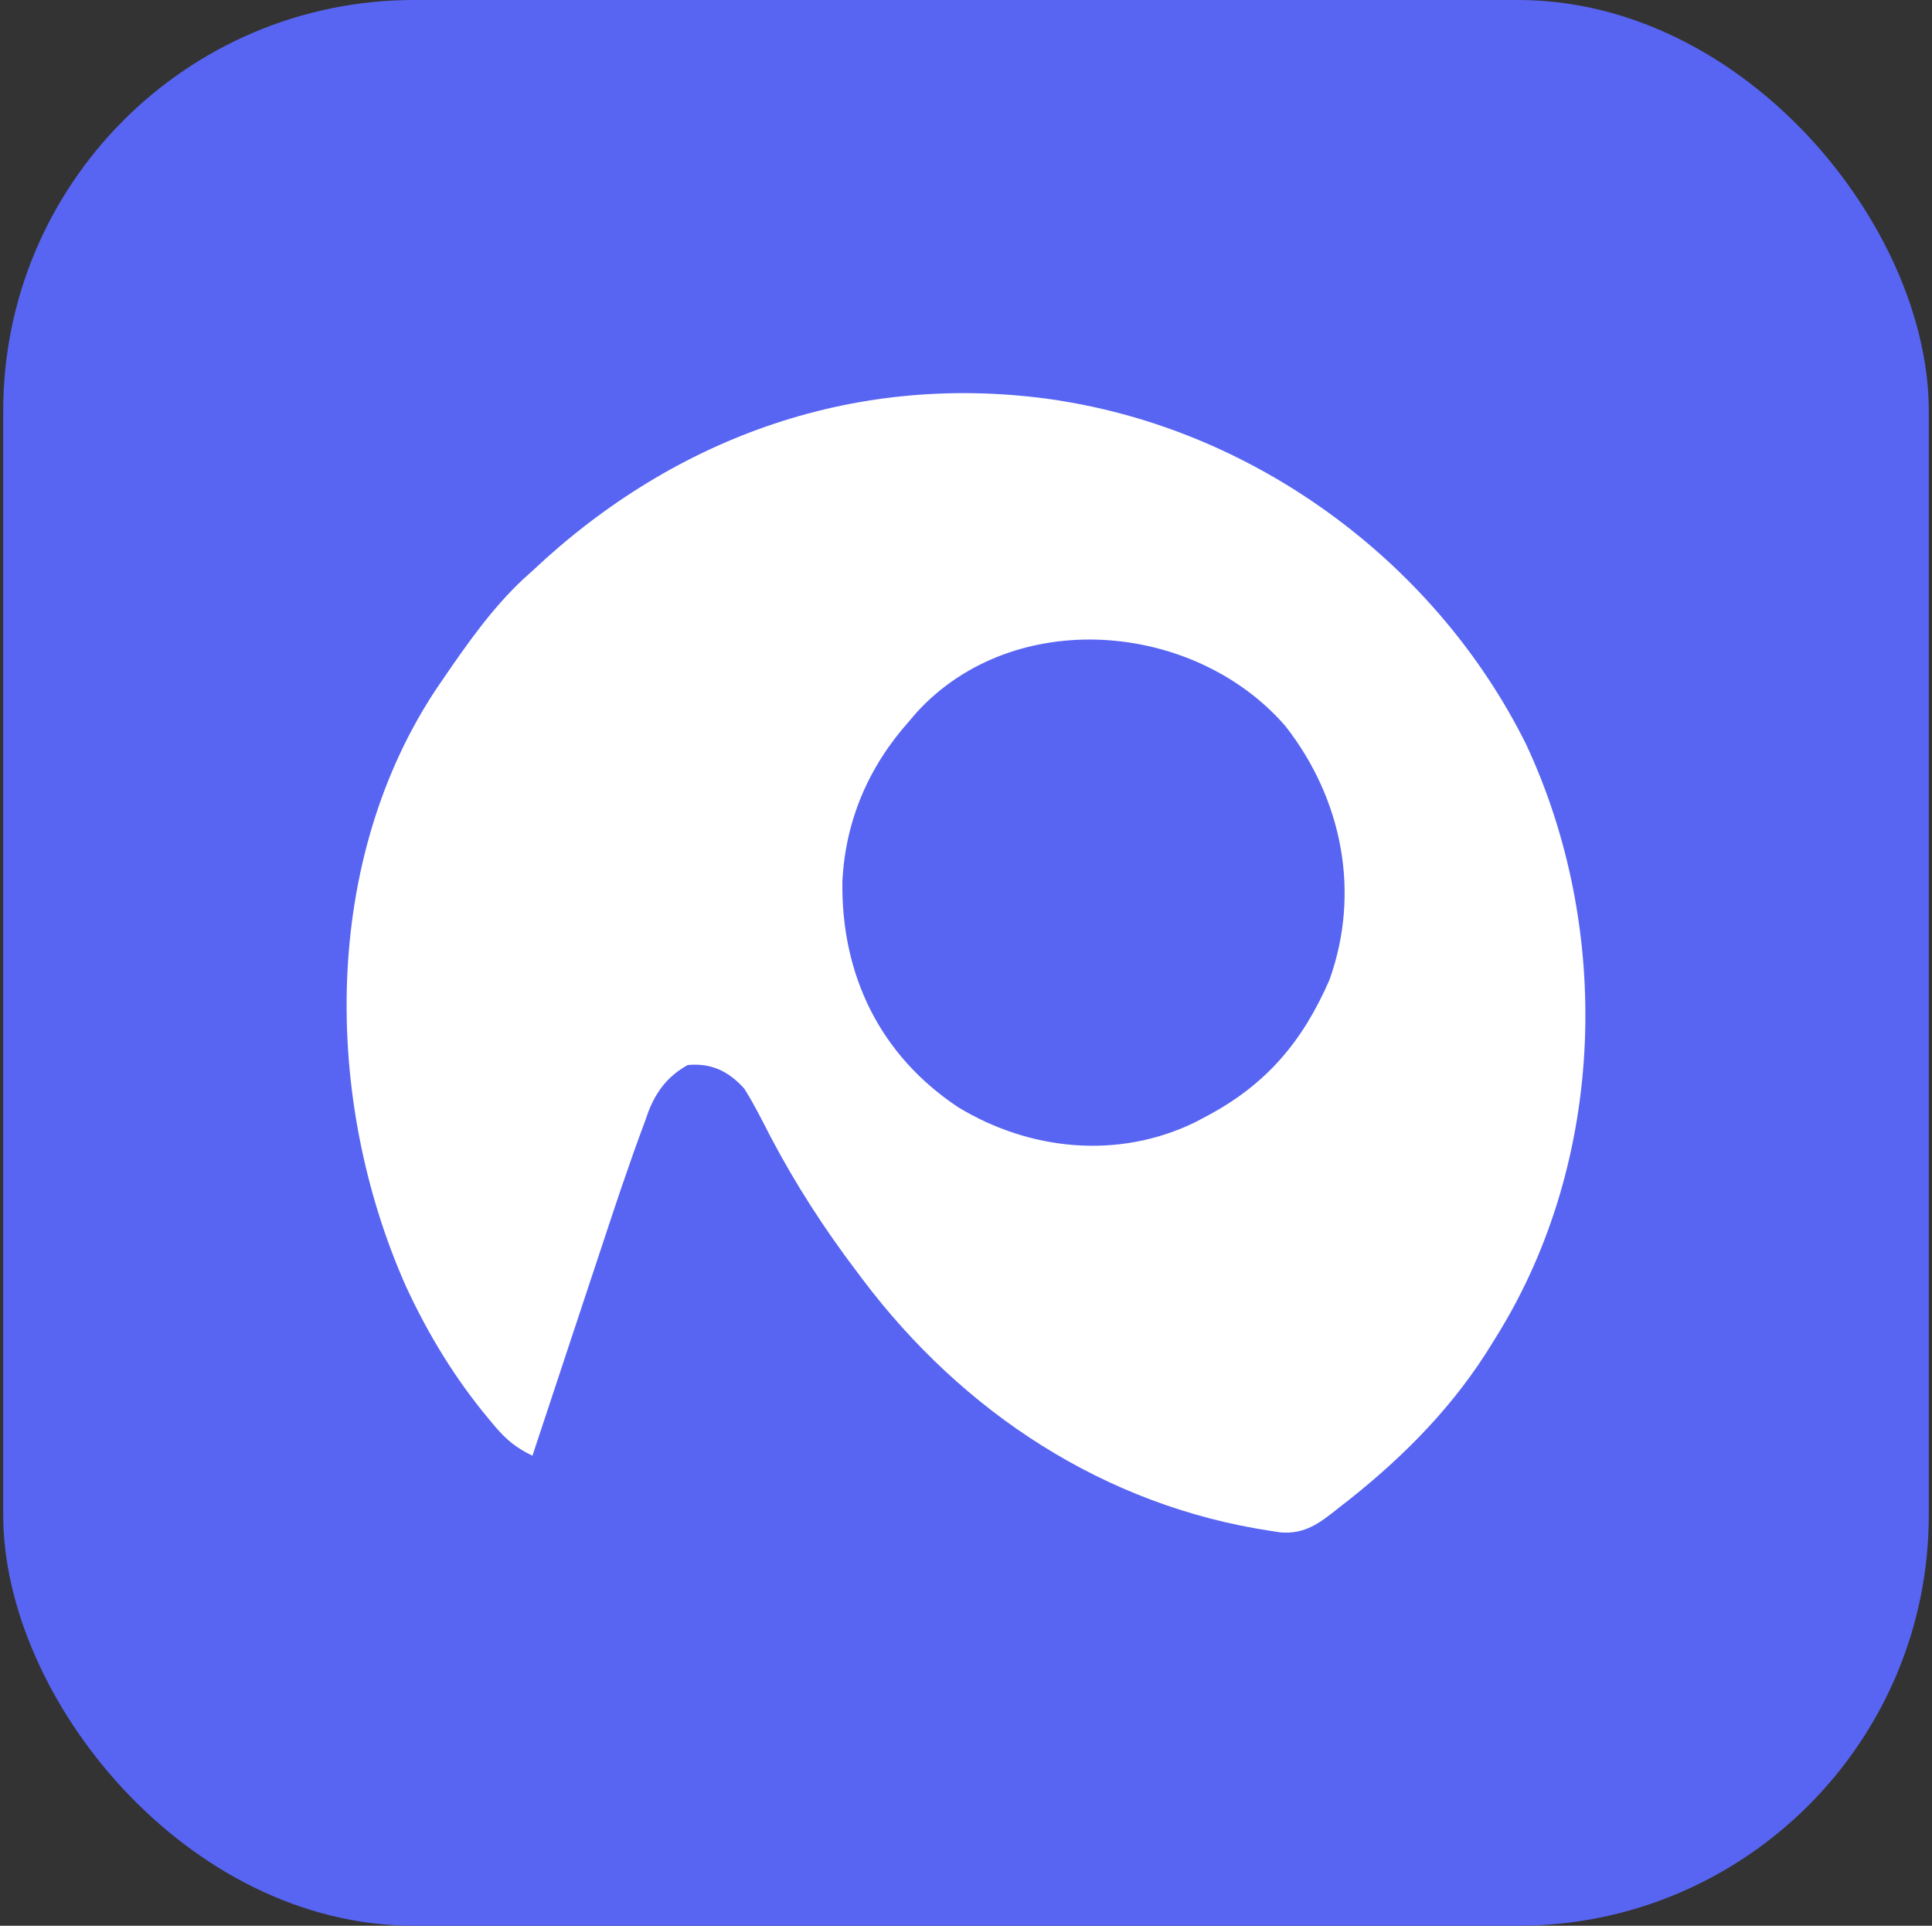
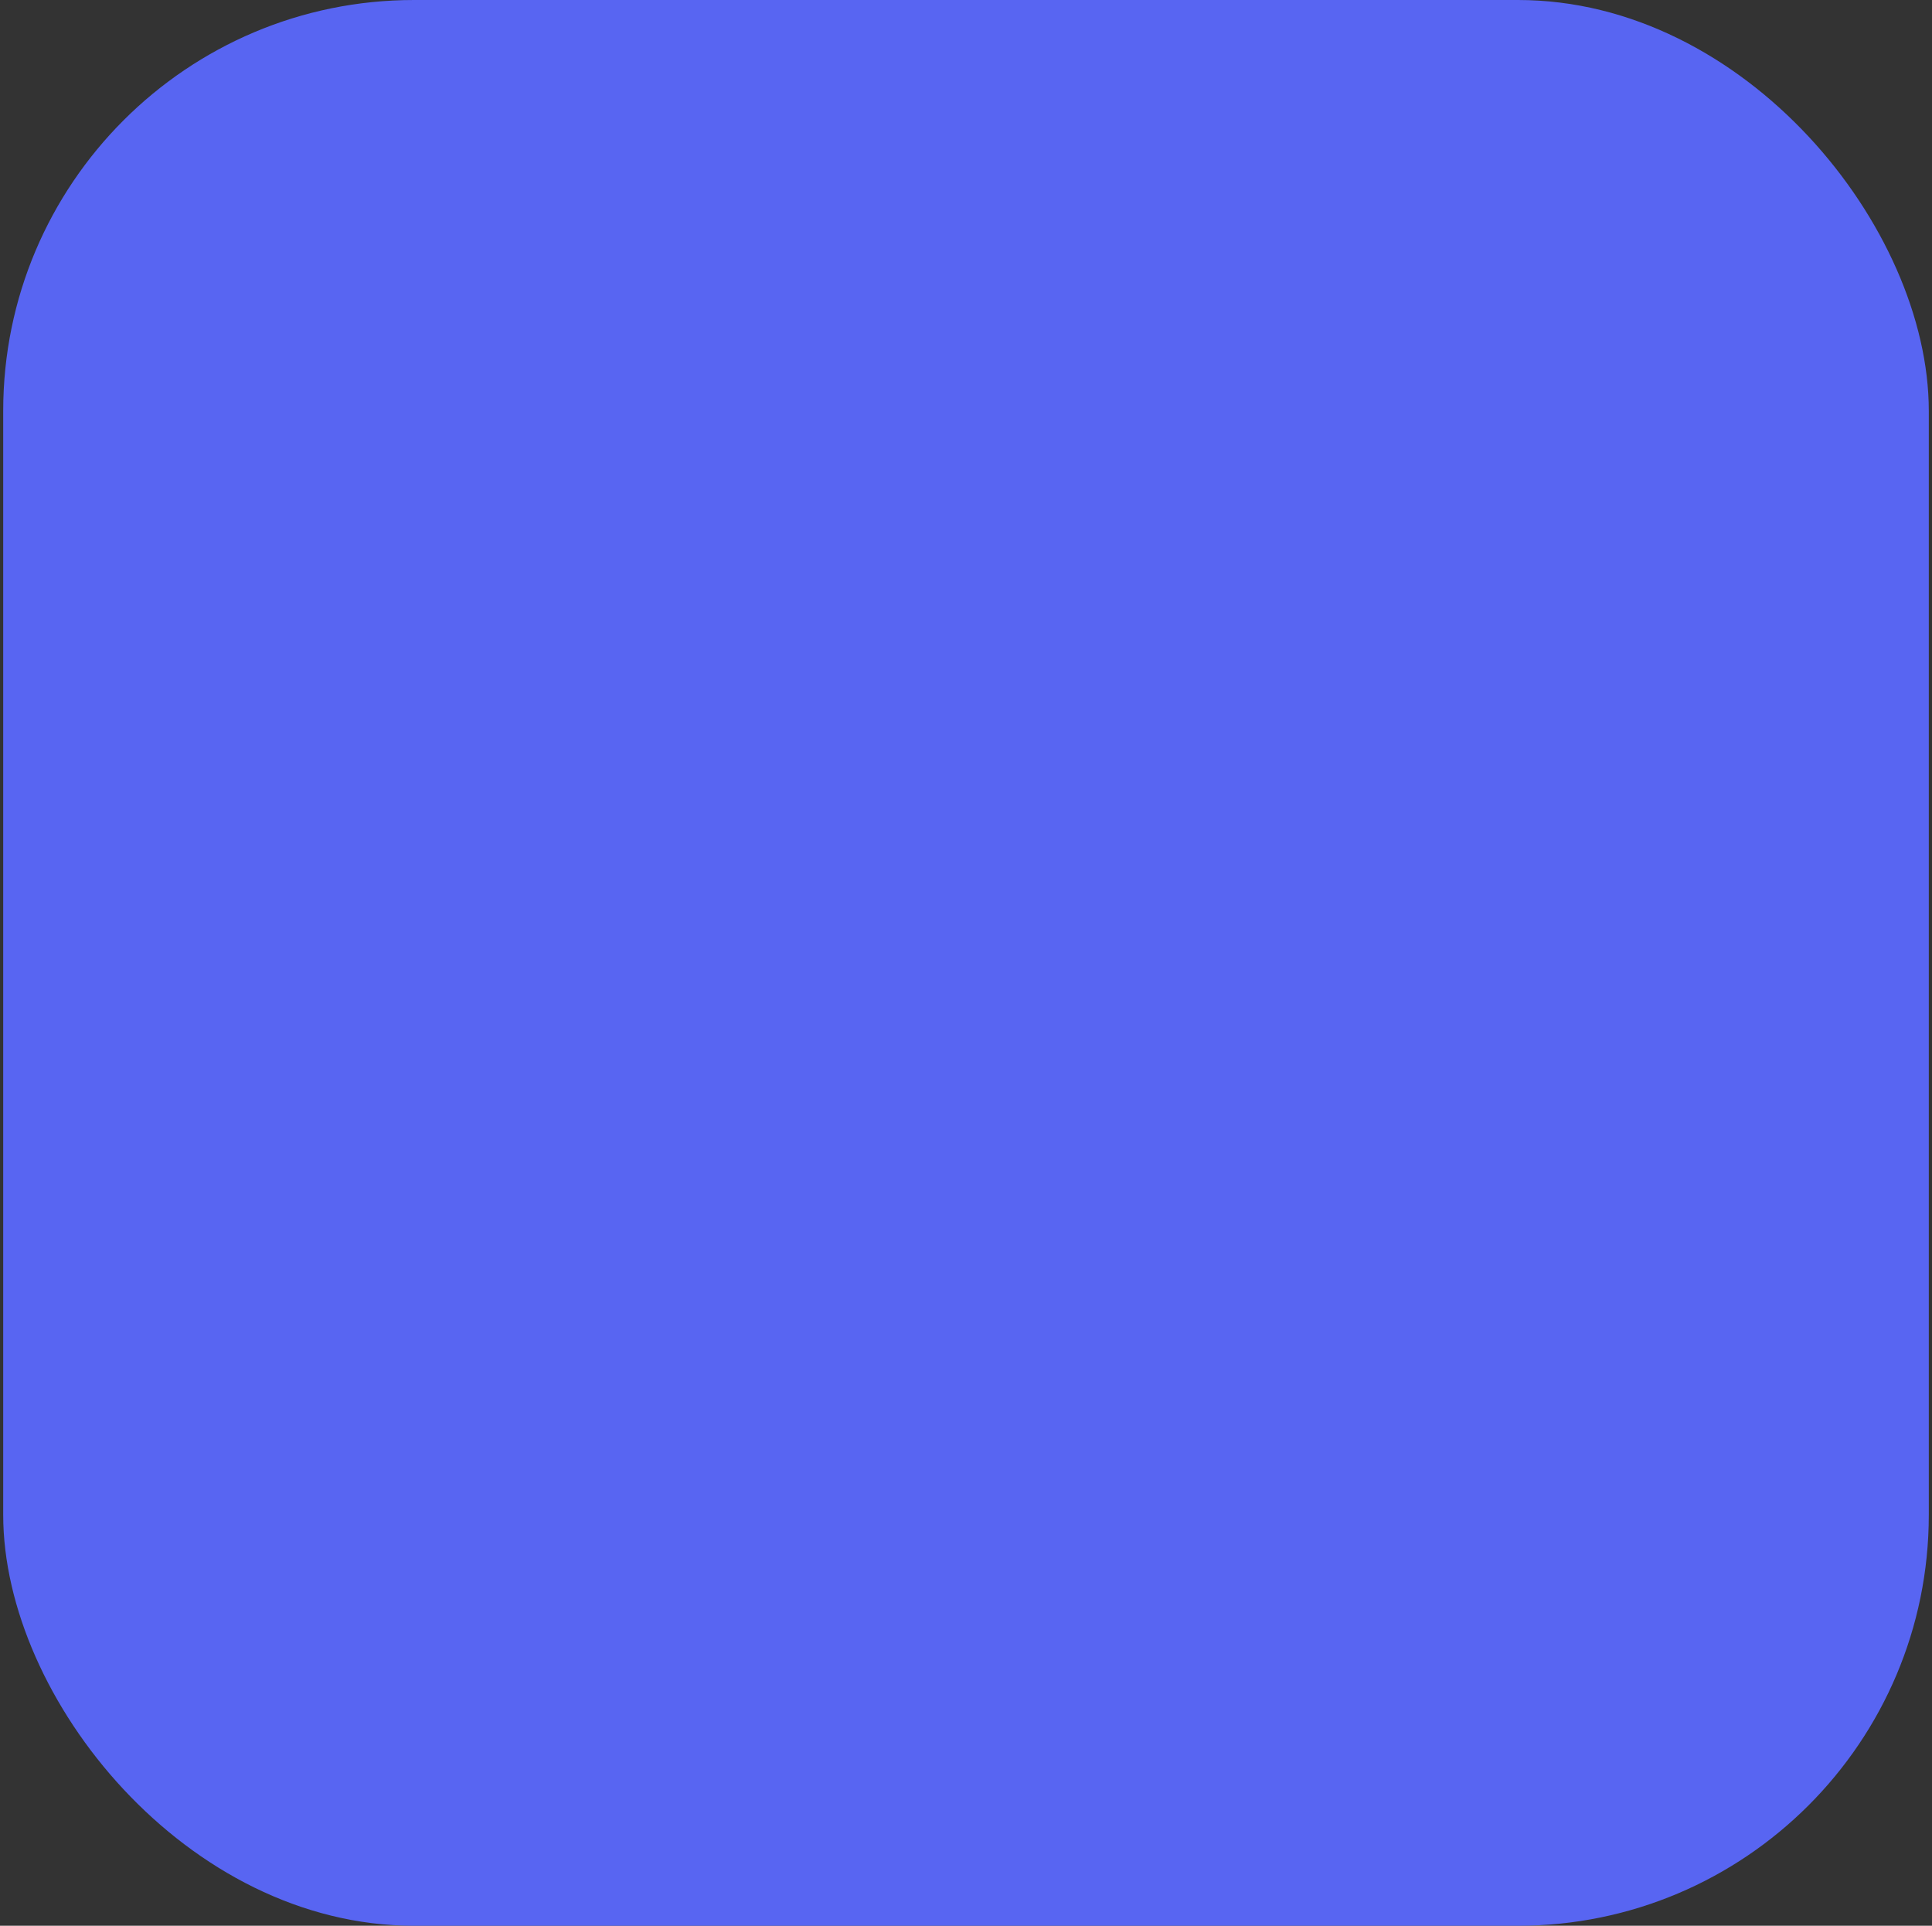
<svg xmlns="http://www.w3.org/2000/svg" width="301" height="300" viewBox="0 0 301 300" fill="none">
  <rect x="0" y="0" width="301" height="300" fill="#333333" stroke="none" />
  <rect x="0.5" width="300" height="300" rx="64" fill="#5865F2" />
-   <path fill-rule="evenodd" clip-rule="evenodd" d="M82.954 88.923L81.479 90.255C76.598 94.839 72.794 100.286 69.023 105.788L68.258 106.898C49.985 134.011 50.349 171.398 63.26 200.422C66.733 207.919 70.913 214.791 76.218 221.134L77.231 222.346C79.029 224.411 80.466 225.569 82.954 226.771L83.51 225.091C85.253 219.817 86.999 214.544 88.749 209.272C89.649 206.563 90.547 203.853 91.442 201.143C92.309 198.517 93.179 195.893 94.052 193.27C94.381 192.278 94.709 191.287 95.036 190.295C96.107 187.043 97.211 183.805 98.352 180.577L98.875 179.083C99.406 177.585 99.957 176.096 100.514 174.608L100.994 173.242C102.248 169.994 104.056 167.624 107.151 165.912C110.795 165.565 113.507 166.867 115.95 169.579C117.466 171.988 118.736 174.513 120.028 177.048C123.987 184.552 128.418 191.427 133.547 198.175L134.396 199.308C150.028 220.044 172.145 234.614 198.072 238.502L199.475 238.72C203.367 239.043 205.663 237.213 208.525 234.933L208.704 234.79L210.232 233.603C219.017 226.615 226.703 218.786 232.533 209.173L233.374 207.819C250.135 180.618 251.241 144.754 237.752 115.927C223.896 88.087 196.526 67.61 165.81 62.527L164.576 62.319C133.818 57.768 105.328 67.846 82.954 88.923ZM207.108 152.694C212.022 139.023 209.134 124.46 200.271 113.12C186.08 96.741 157.96 94.383 142.799 110.995L141.613 112.387C135.301 119.464 131.697 127.869 131.239 137.374C131.06 151.923 137.108 164.418 149.328 172.518C160.535 179.292 174.263 180.626 186.157 174.849L187.806 173.978C197.211 169.04 202.887 162.344 207.108 152.694Z" fill="white" />
</svg>